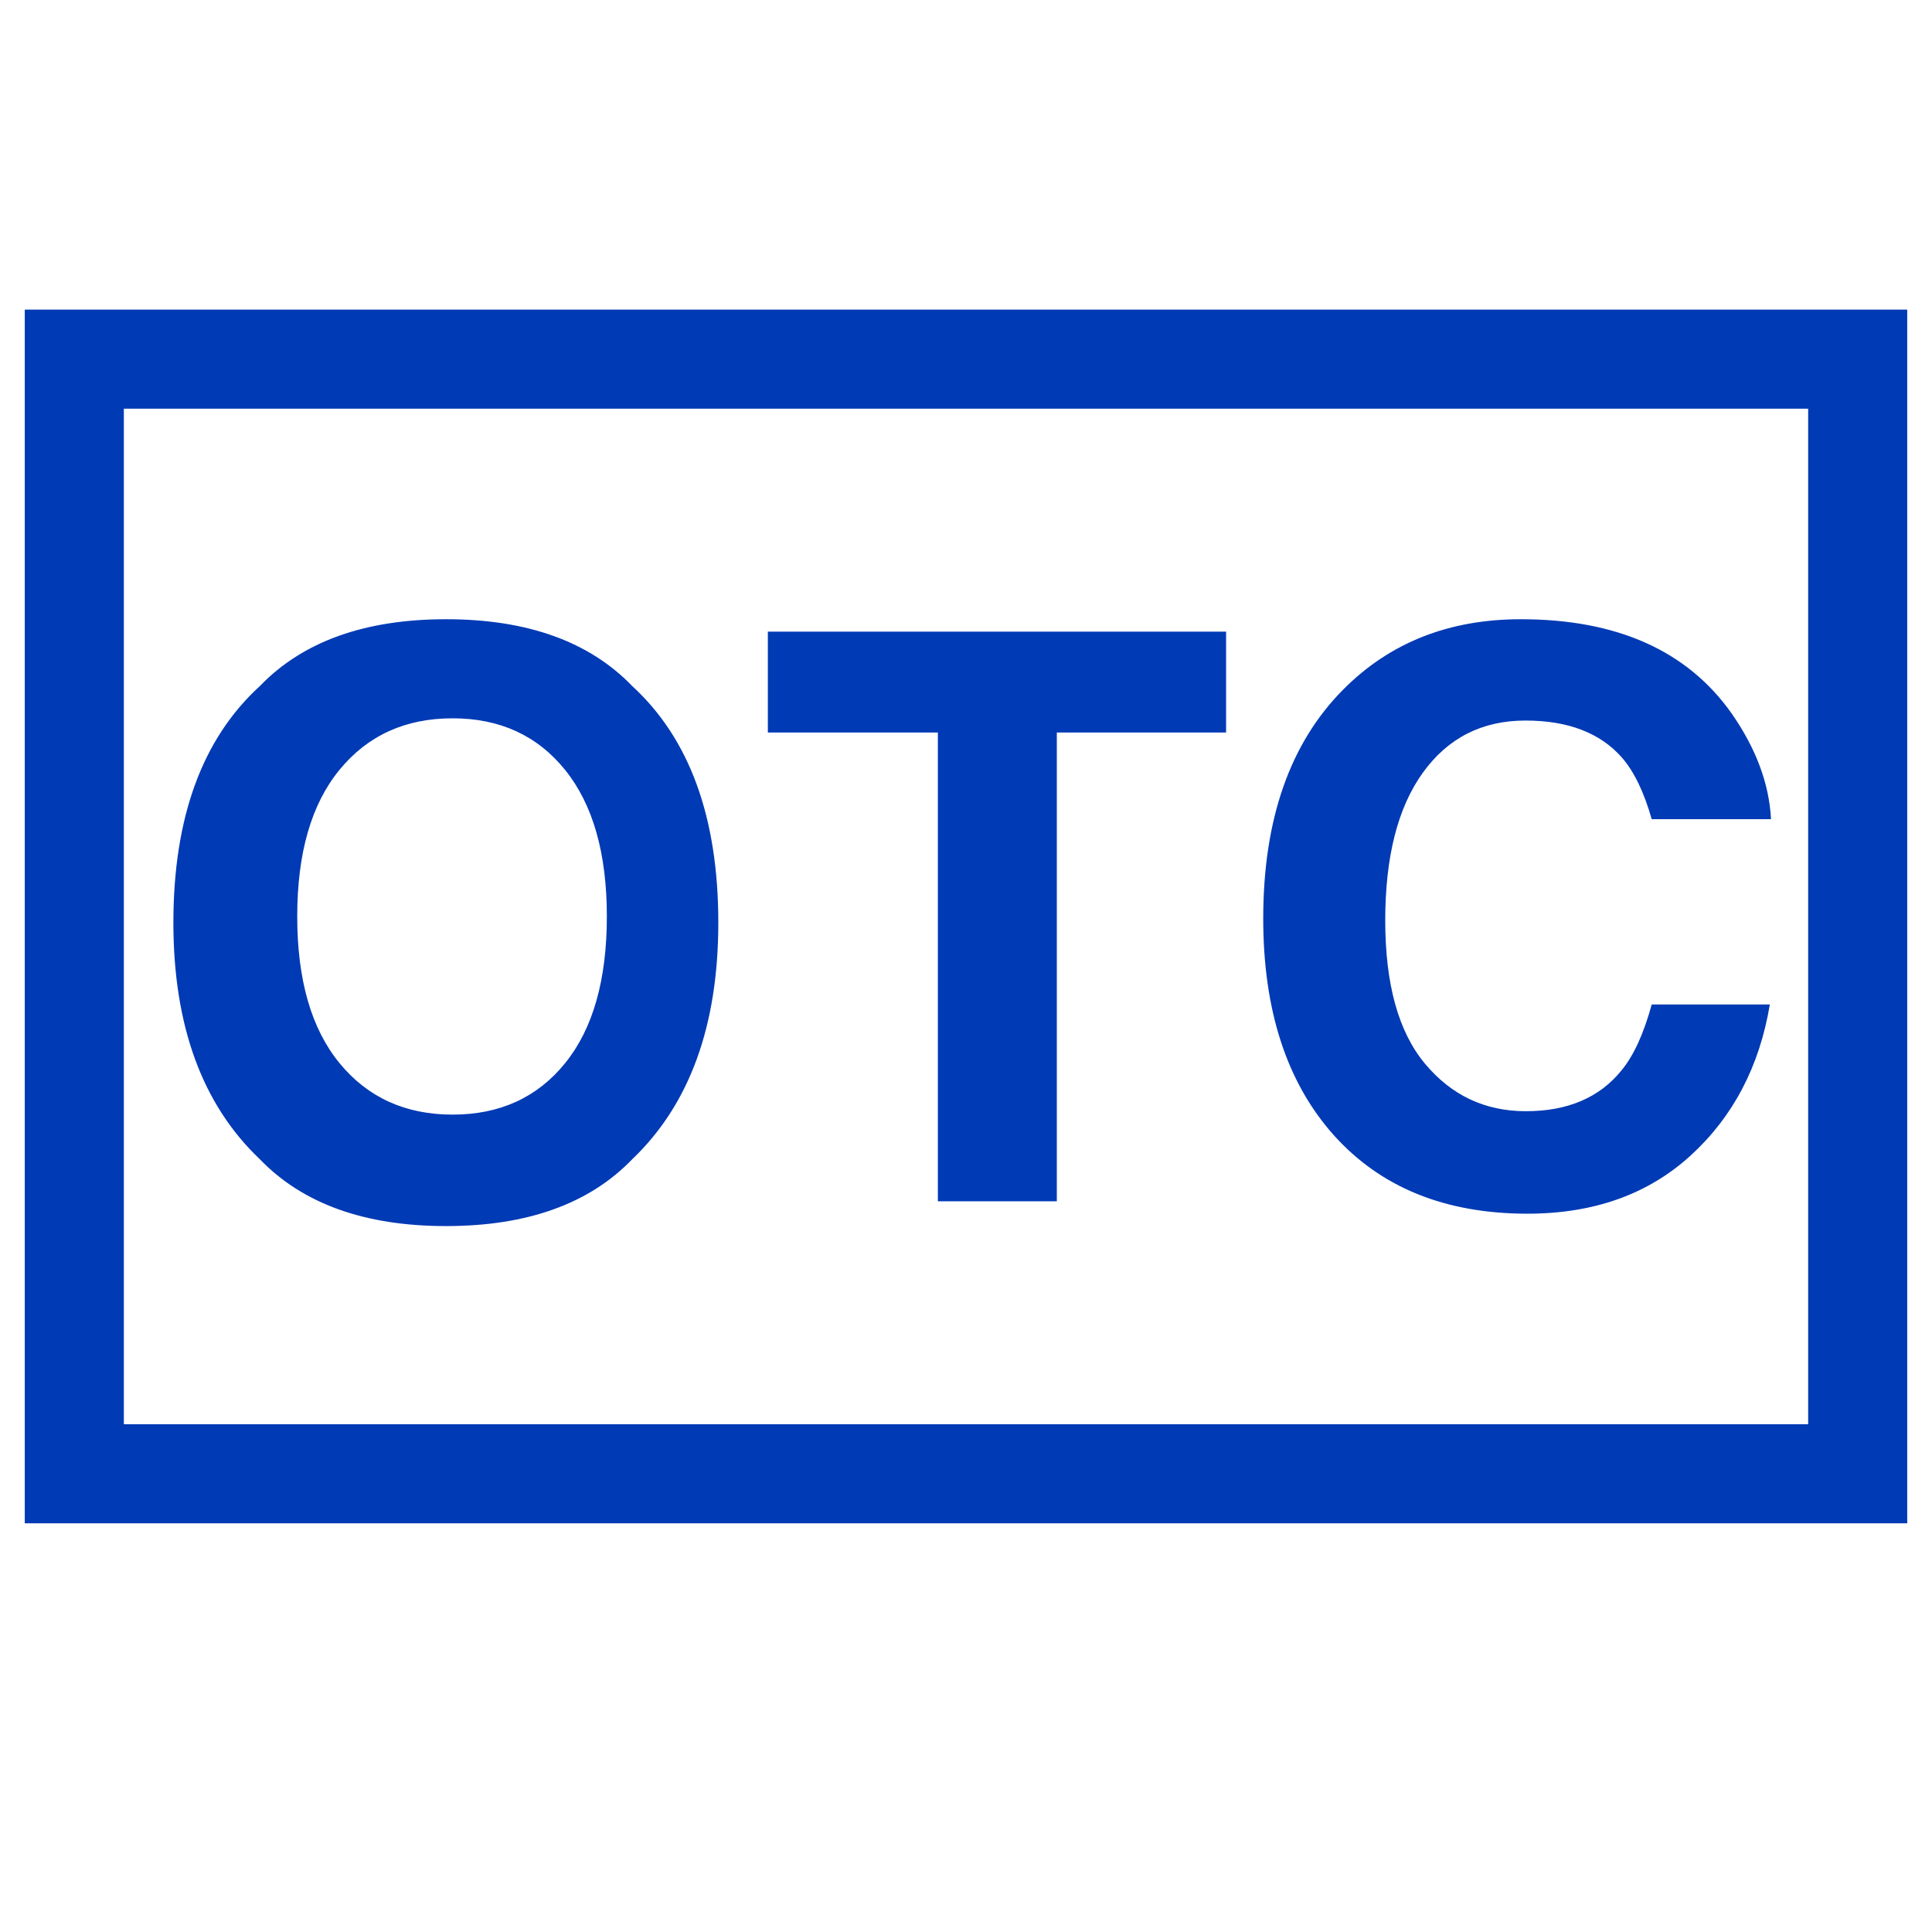
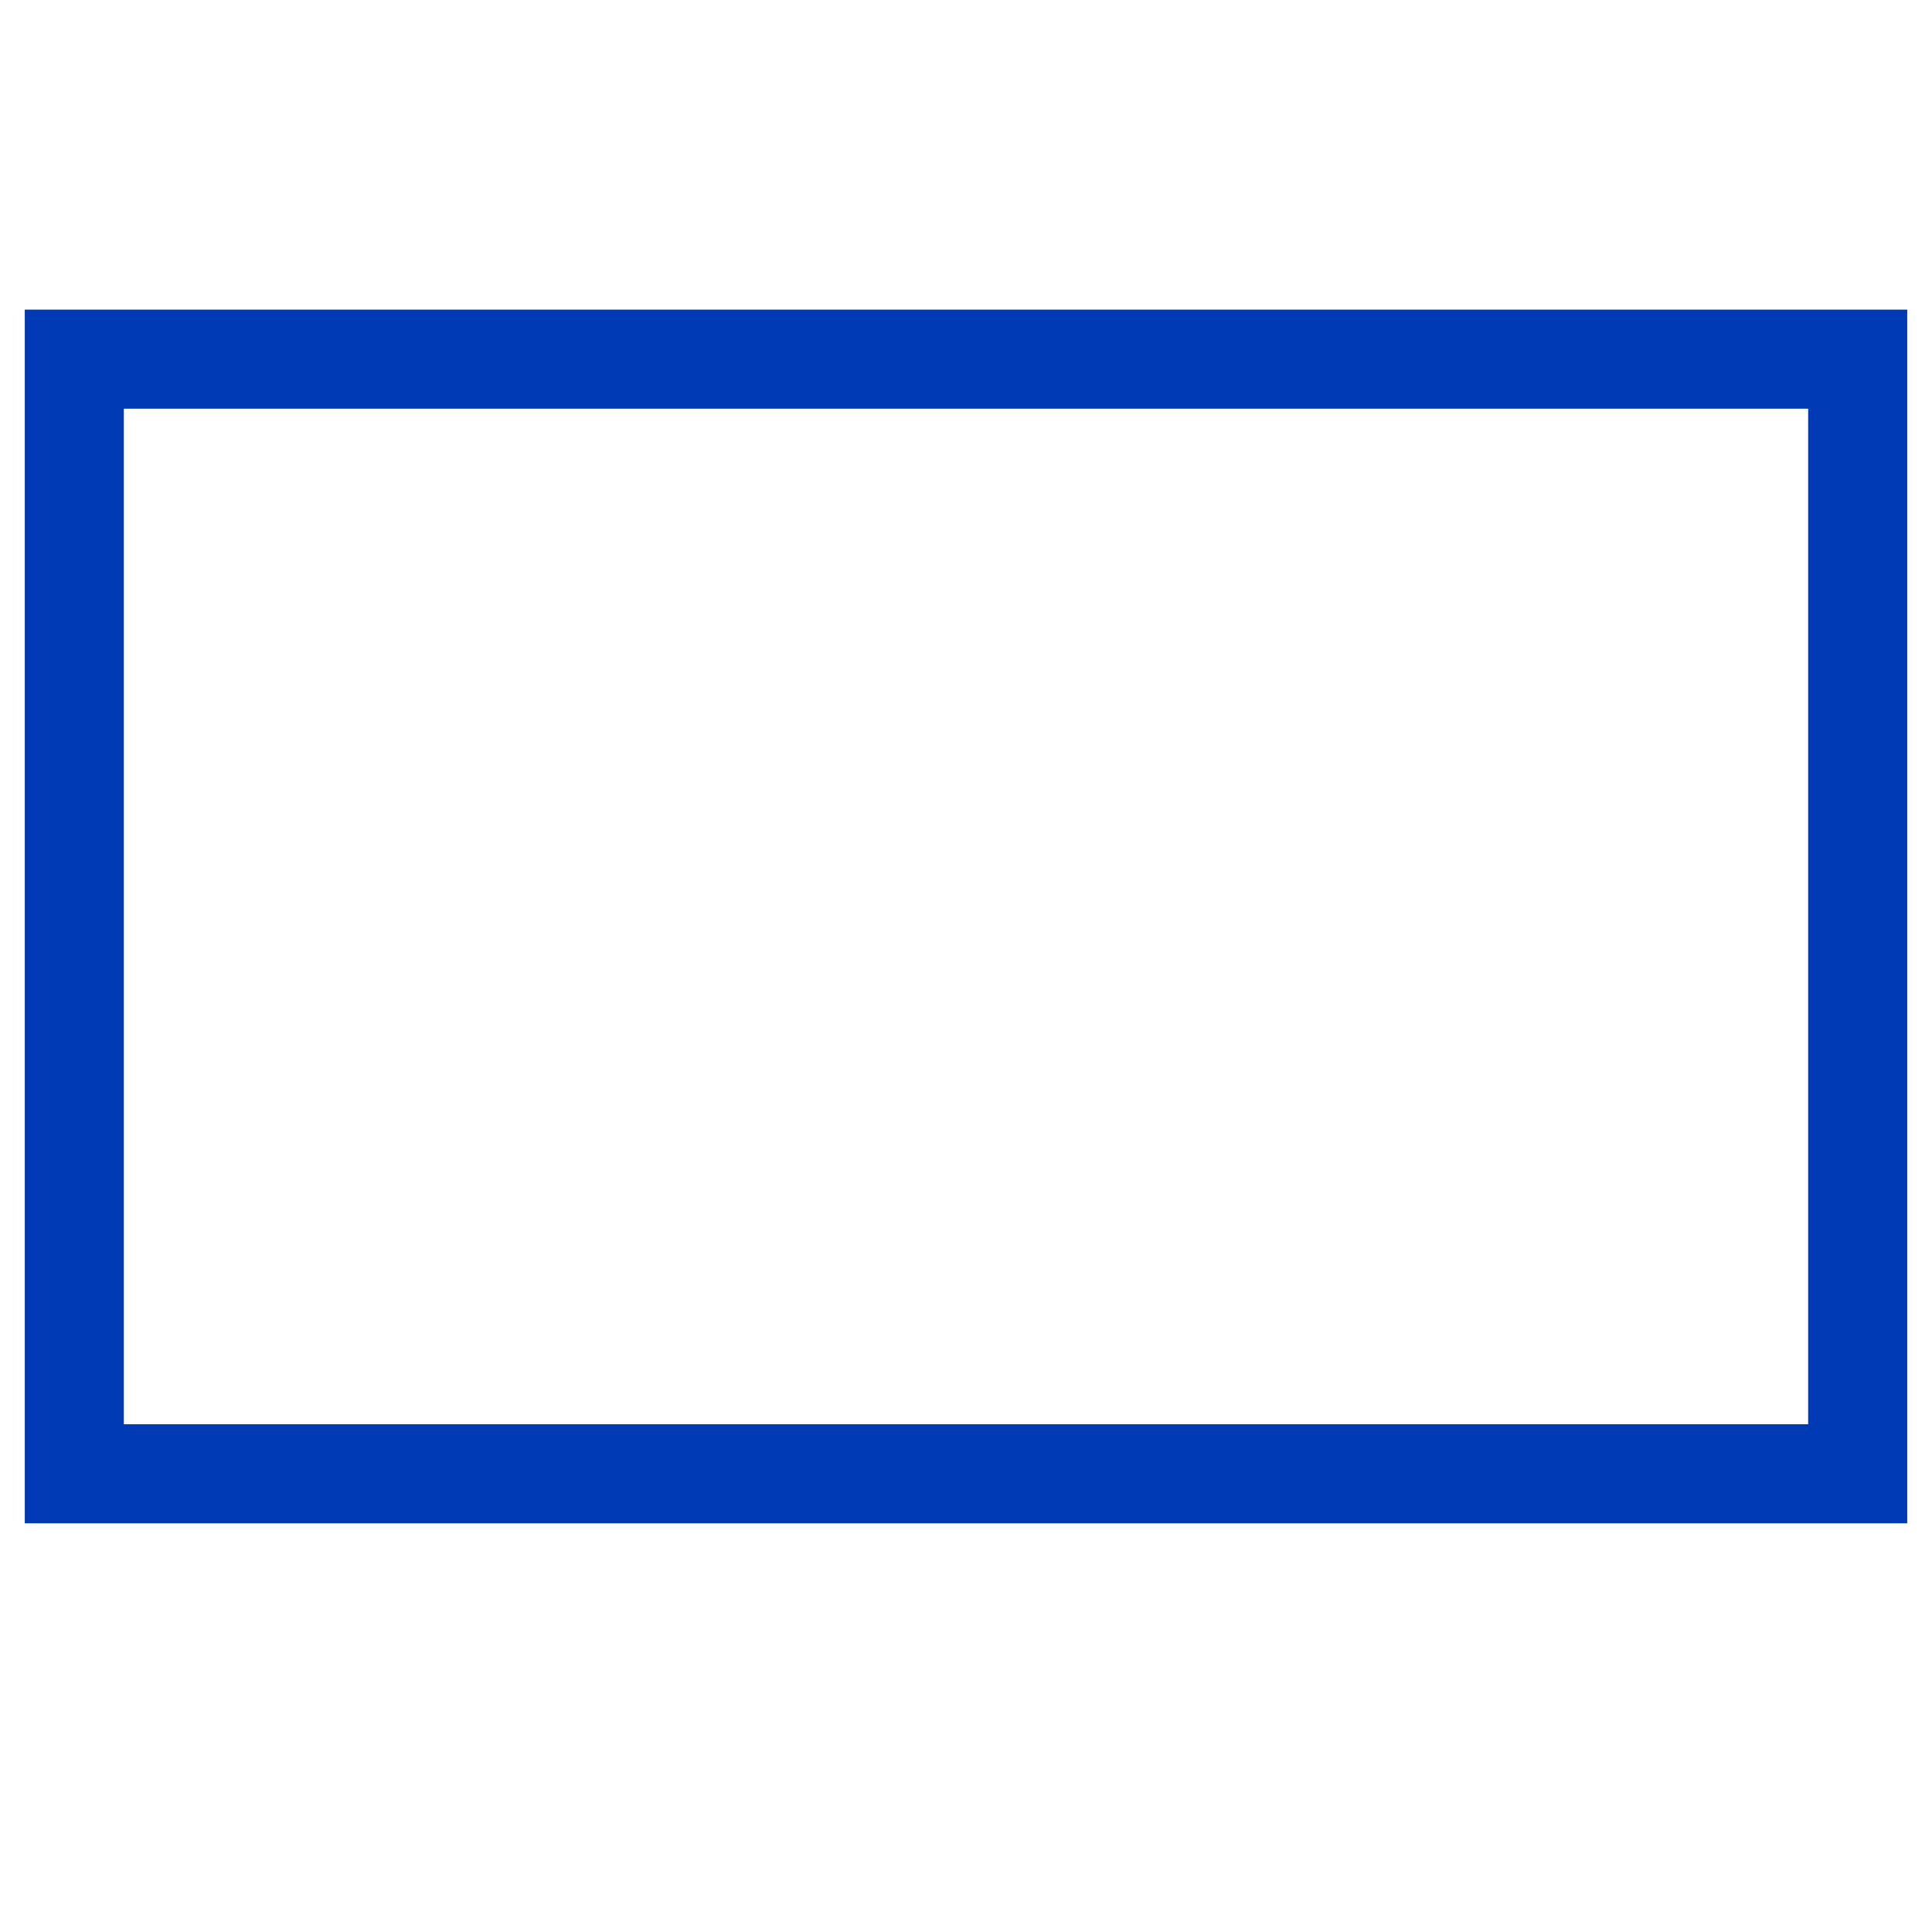
<svg xmlns="http://www.w3.org/2000/svg" width="156px" height="156px" viewBox="0 0 156 156" version="1.1">
  <title>small_otc_icon</title>
  <g id="small_otc_icon" stroke="none" stroke-width="1" fill="none" fill-rule="evenodd">
-     <path d="M36.016,99 C42.576,99 47.589,97.199 51.056,93.597 C55.685,89.179 58,82.813 58,74.5 C58,66.019 55.685,59.653 51.056,55.403 C47.589,51.801 42.576,50 36.016,50 C29.456,50 24.442,51.801 20.975,55.403 C16.325,59.653 14,66.019 14,74.5 C14,82.813 16.325,89.179 20.975,93.597 C24.442,97.199 29.456,99 36.016,99 Z M36.547,90 C32.73,90 29.684,88.613 27.411,85.838 C25.137,83.064 24,79.118 24,74 C24,68.882 25.137,64.936 27.411,62.162 C29.684,59.387 32.73,58 36.547,58 C40.364,58 43.394,59.392 45.636,62.177 C47.879,64.962 49,68.903 49,74 C49,79.118 47.879,83.064 45.636,85.838 C43.394,88.613 40.364,90 36.547,90 Z M85.334,97 L85.334,59.145 L99,59.145 L99,51 L62,51 L62,59.145 L75.728,59.145 L75.728,97 L85.334,97 Z M123.329,98 C128.687,98 133.081,96.434 136.511,93.303 C139.94,90.171 142.072,86.106 142.906,81.108 L142.906,81.108 L133.368,81.108 C132.721,83.472 131.908,85.246 130.928,86.428 C129.156,88.626 126.581,89.725 123.204,89.725 C119.909,89.725 117.194,88.445 115.057,85.883 C112.92,83.322 111.851,79.47 111.851,74.327 C111.851,69.183 112.862,65.207 114.885,62.397 C116.907,59.587 119.67,58.181 123.172,58.181 C126.613,58.181 129.208,59.177 130.96,61.168 C131.939,62.288 132.742,63.947 133.368,66.145 L133.368,66.145 L143,66.145 C142.854,63.283 141.791,60.432 139.81,57.59 C136.224,52.53 130.553,50 122.797,50 C117.001,50 112.227,51.887 108.474,55.662 C104.158,59.996 102,66.166 102,74.171 C102,81.575 103.897,87.402 107.692,91.654 C111.486,95.885 116.699,98 123.329,98 Z" id="OTC" fill="#003AB5" fill-rule="nonzero" />
    <rect id="Rectangle" stroke="#003AB5" stroke-width="8" x="6" y="29" width="144" height="90" />
  </g>
</svg>